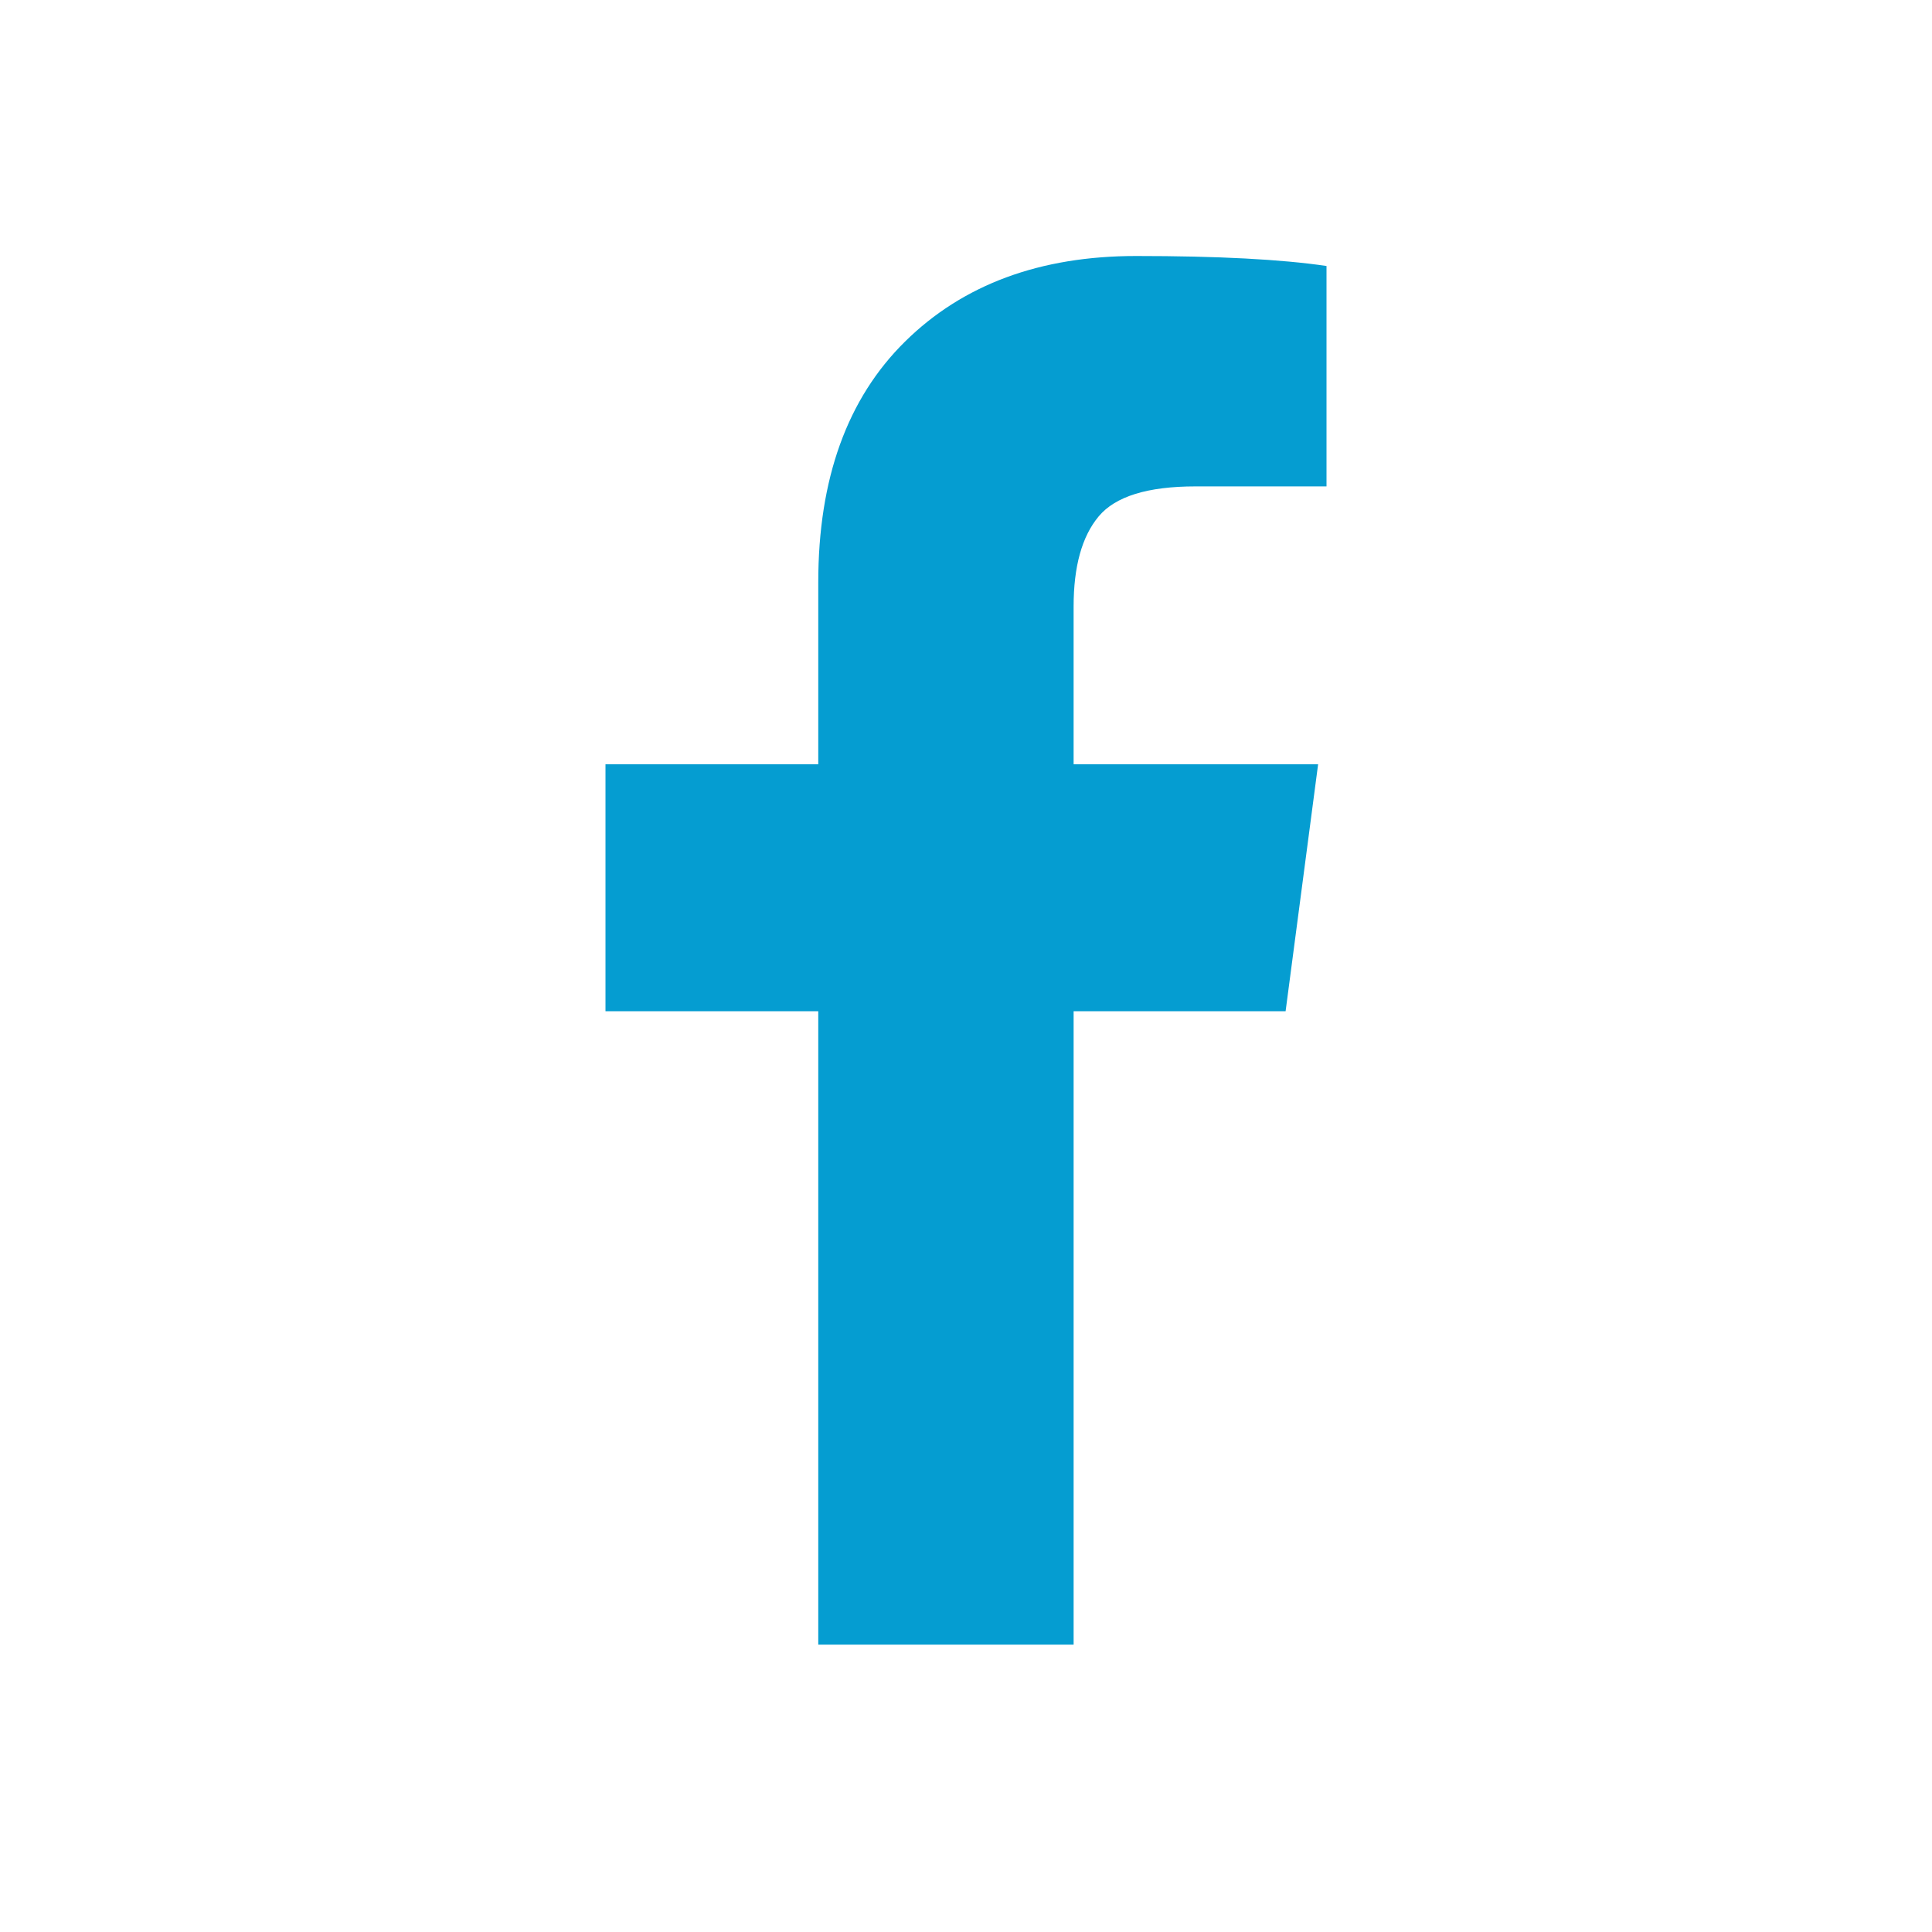
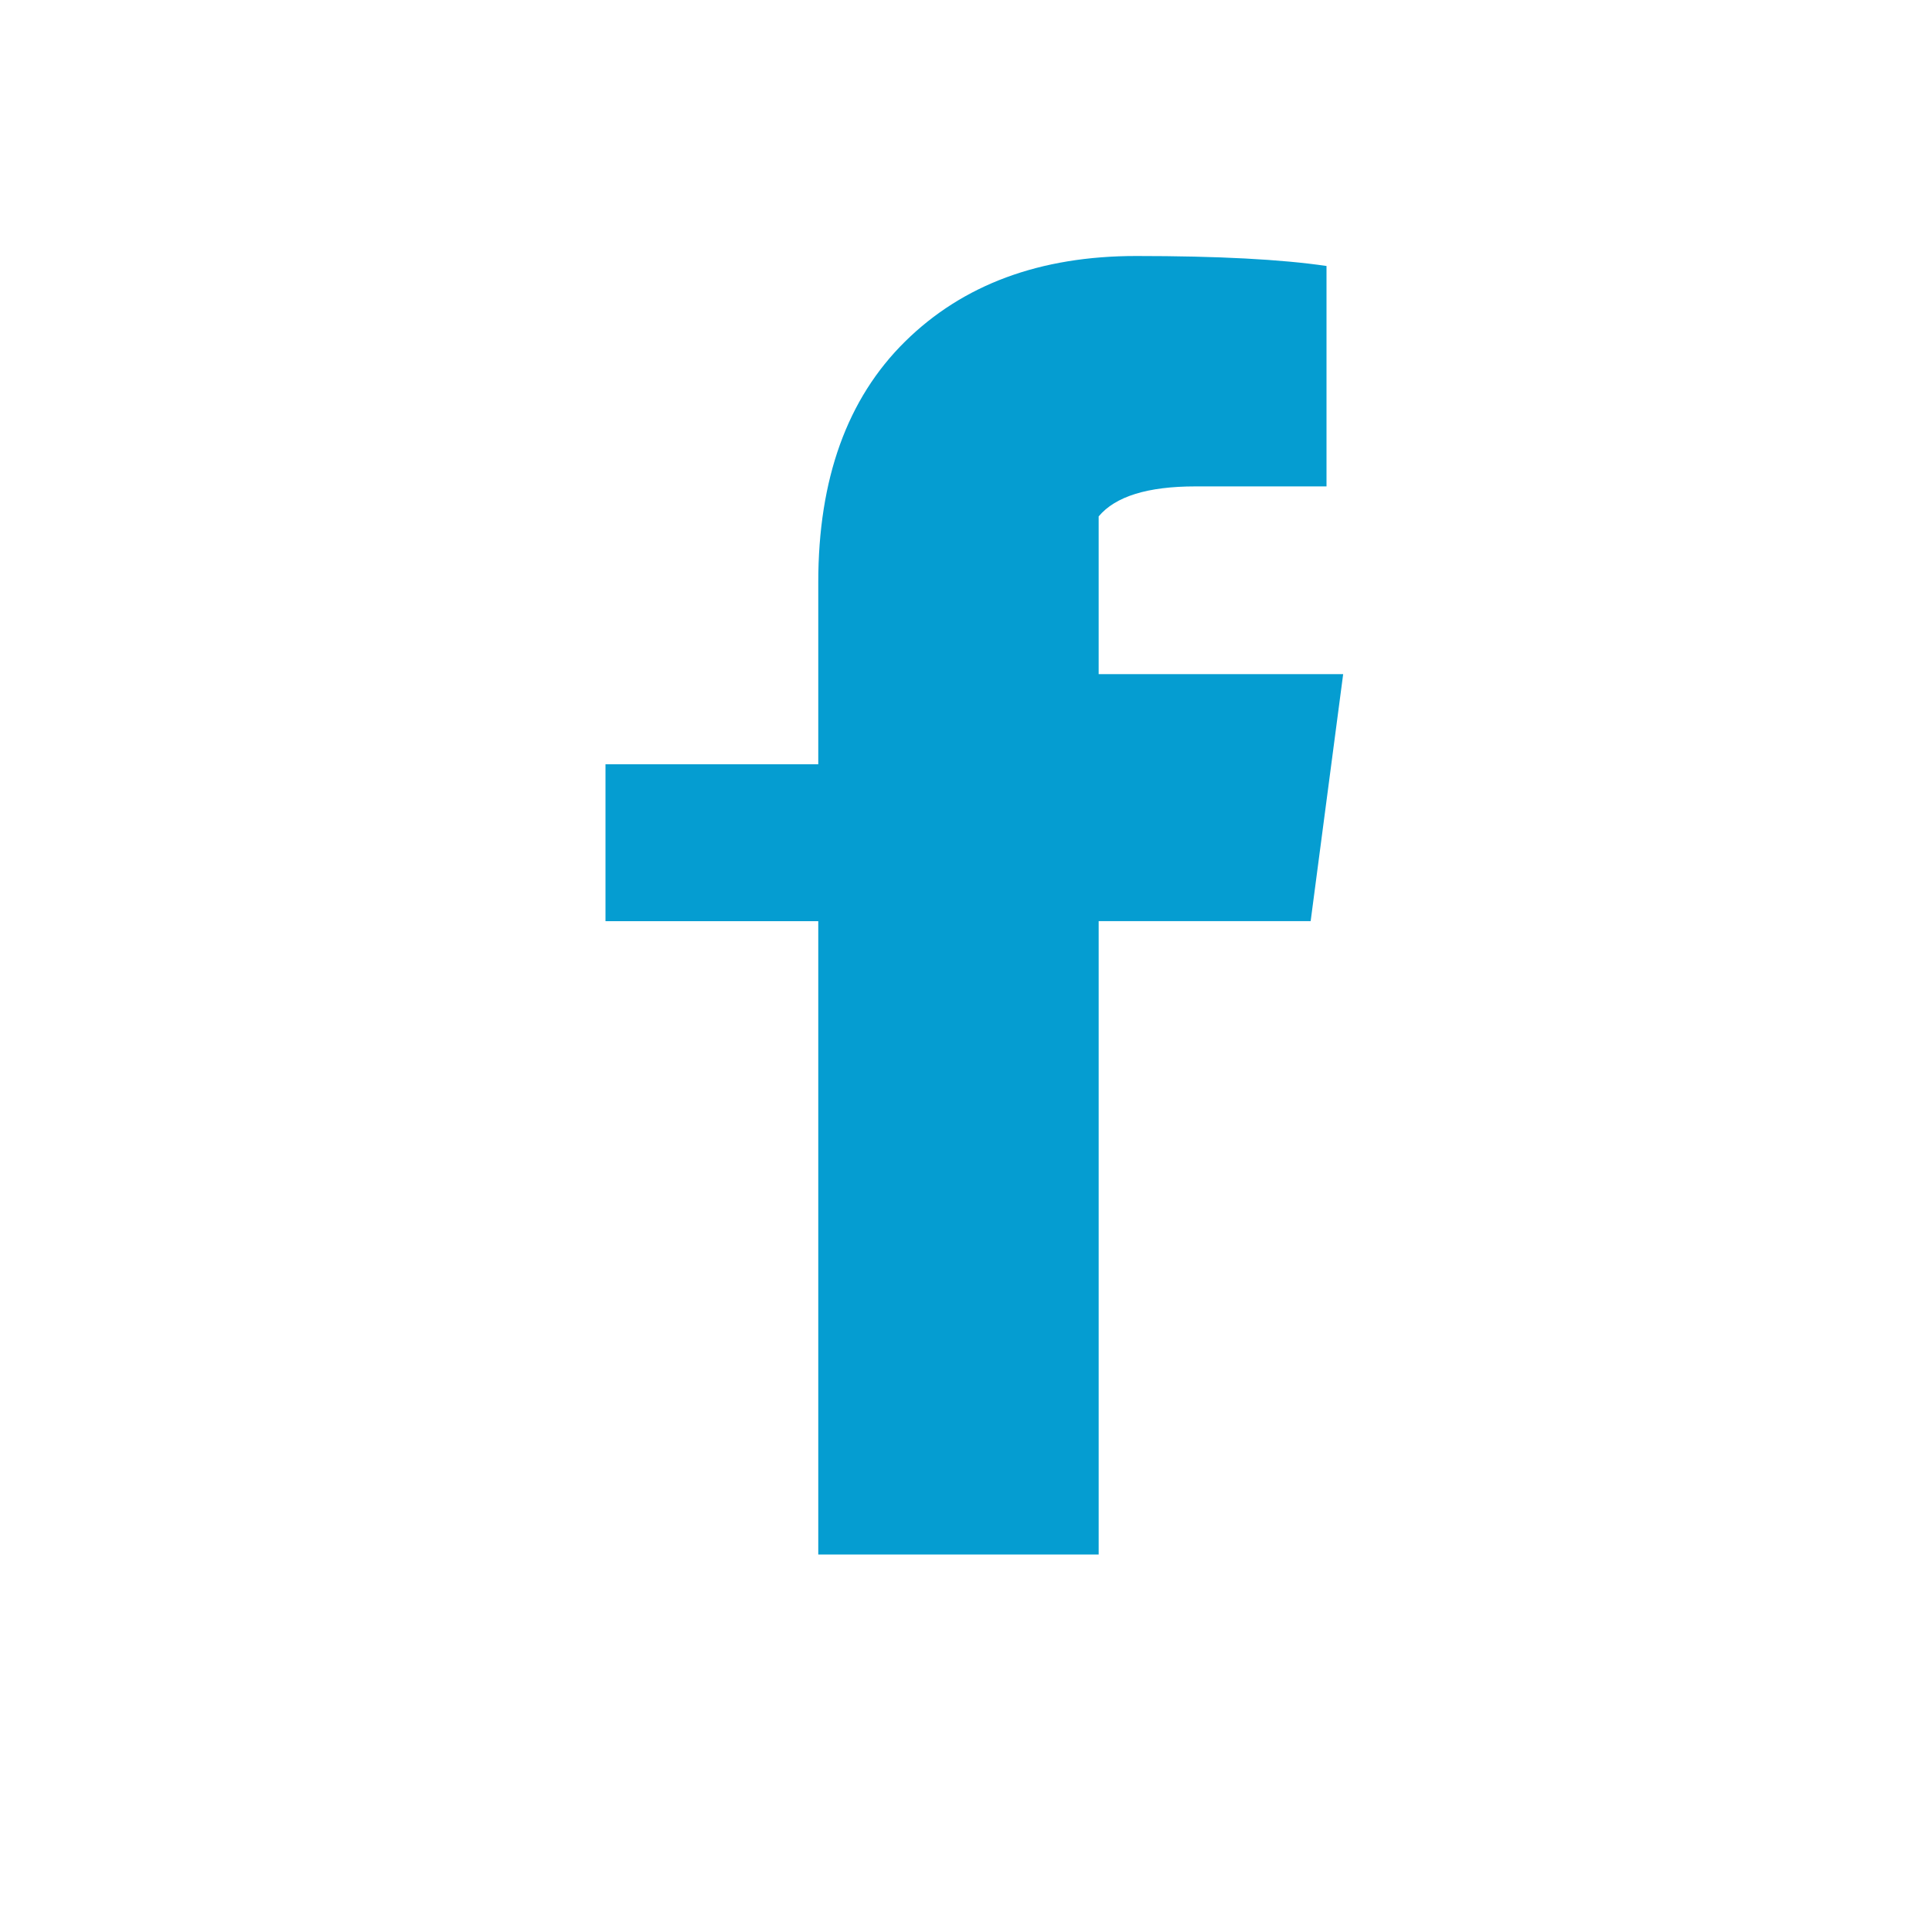
<svg xmlns="http://www.w3.org/2000/svg" version="1.1" id="图层_1" x="0px" y="0px" width="200px" height="200px" viewBox="0 0 200 200" enable-background="new 0 0 200 200" xml:space="preserve">
-   <path fill="#059DD1" d="M137.32,27.545v22.807h-13.563c-4.953,0-8.295,1.036-10.024,3.107s-2.593,5.181-2.593,9.327v16.327h25.312  l-3.367,25.571h-21.944v65.567H84.707v-65.566H62.68V79.114h22.027V60.282c0-10.711,2.995-19.019,8.984-24.924  c5.99-5.905,13.965-8.857,23.93-8.857c8.466,0,15.032,0.345,19.699,1.034V27.545L137.32,27.545z" />
+   <path fill="#059DD1" d="M137.32,27.545v22.807h-13.563c-4.953,0-8.295,1.036-10.024,3.107v16.327h25.312  l-3.367,25.571h-21.944v65.567H84.707v-65.566H62.68V79.114h22.027V60.282c0-10.711,2.995-19.019,8.984-24.924  c5.99-5.905,13.965-8.857,23.93-8.857c8.466,0,15.032,0.345,19.699,1.034V27.545L137.32,27.545z" />
</svg>